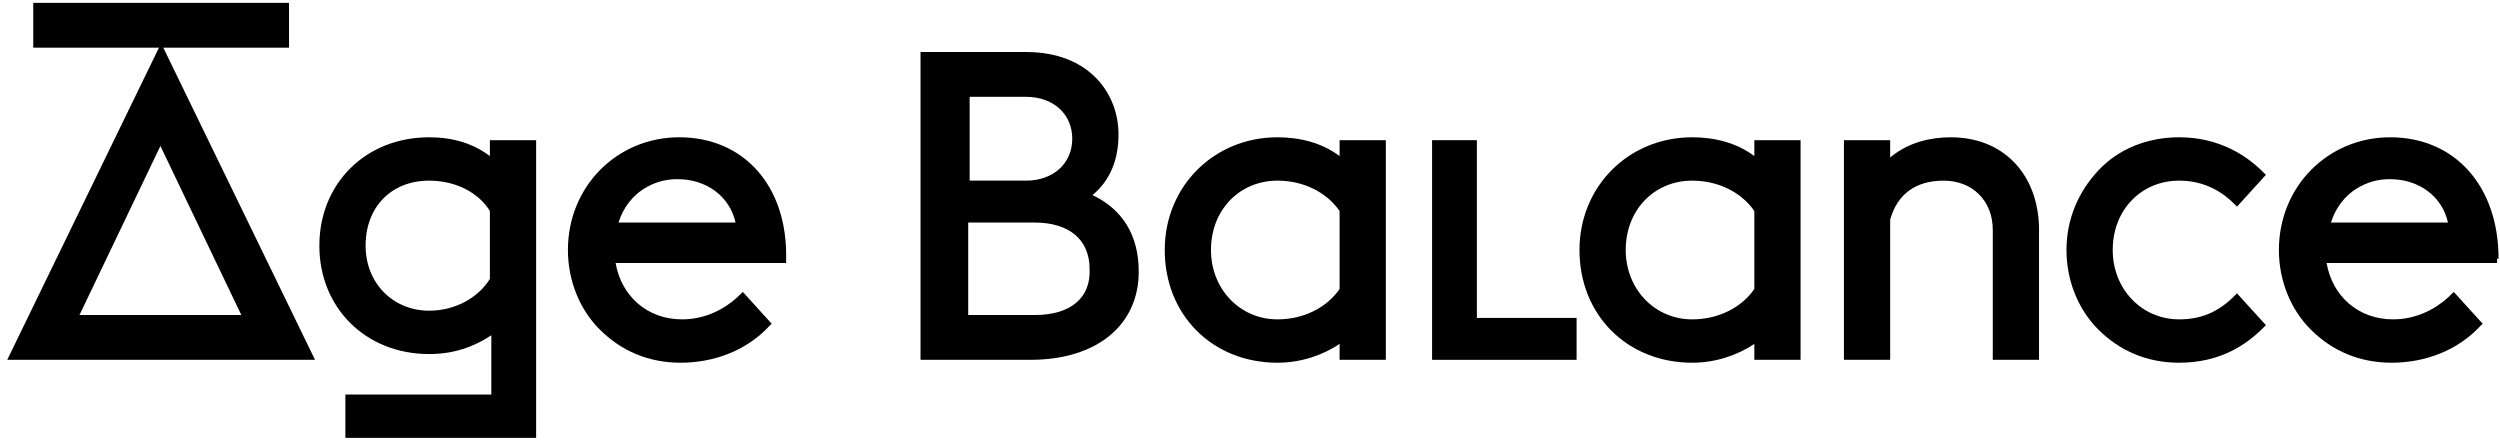
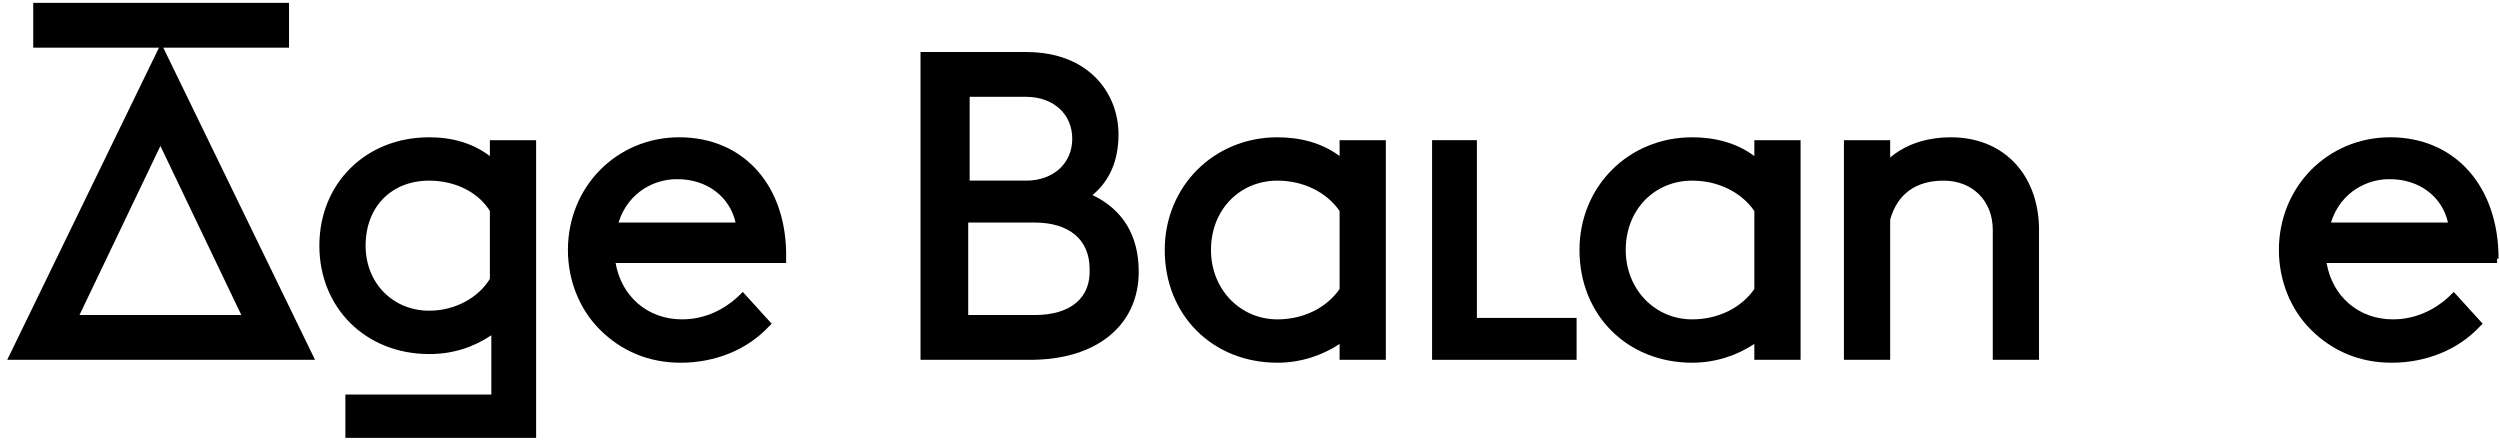
<svg xmlns="http://www.w3.org/2000/svg" viewBox="0 0 173 31">
  <g clip-rule="evenodd" fill-rule="evenodd">
    <path d="m33.9 10.8c-1.2-.9-2.6-1.3-4.2-1.3-4.4 0-7.6 3.2-7.6 7.5s3.2 7.5 7.6 7.5c1.7 0 3.1-.5 4.3-1.3v4.1h-10.1v3h13.2v-20.6h-3.2zm0 8.5c-.8 1.3-2.4 2.2-4.2 2.2-2.5 0-4.4-1.9-4.4-4.5 0-2.7 1.8-4.5 4.4-4.5 1.8 0 3.4.8 4.2 2.1z" />
    <path d="m47 9.5c-4.3 0-7.7 3.4-7.7 7.8 0 2.1.8 4.1 2.2 5.5 1.5 1.5 3.4 2.3 5.6 2.3 2.4 0 4.6-.9 6.1-2.5l.2-.2-2-2.2-.2.2c-.5.5-1.9 1.7-4 1.7-2.4 0-4.2-1.6-4.6-3.9h11.8v-.3c.1-5-2.9-8.4-7.4-8.4zm-4.2 5.9c.7-2.2 2.6-3 4-3h.1c2 0 3.6 1.2 4 3z" />
    <path d="m75.6 13.5c1.2-1 1.8-2.4 1.8-4.2 0-2.8-2-5.7-6.4-5.7h-7.3v21.3h7.6c4.6 0 7.5-2.4 7.5-6.1 0-2.5-1.1-4.3-3.2-5.3zm-8.5-6.8h3.9c1.9 0 3.2 1.2 3.2 2.9s-1.3 2.9-3.2 2.9h-3.9zm4.5 15.1h-4.6v-6.4h4.6c2.4 0 3.8 1.2 3.8 3.2.1 2-1.3 3.2-3.8 3.2z" />
    <path d="m92.7 10.8c-1.2-.9-2.7-1.3-4.3-1.3-4.4 0-7.8 3.4-7.8 7.8 0 4.5 3.3 7.8 7.8 7.8 1.6 0 3.1-.5 4.3-1.3v1.1h3.2v-15.2h-3.2zm0 9.2c-.9 1.3-2.5 2.1-4.3 2.1-2.6 0-4.6-2.1-4.6-4.8 0-2.8 2-4.8 4.6-4.8 1.8 0 3.4.8 4.3 2.1z" />
    <path d="m102.2 9.7h-3.1v15.2h10v-2.9h-6.9z" />
    <path d="m121.4 10.8c-1.2-.9-2.7-1.3-4.3-1.3-4.4 0-7.8 3.4-7.8 7.8 0 4.5 3.3 7.8 7.8 7.8 1.6 0 3.1-.5 4.3-1.3v1.1h3.2v-15.2h-3.2zm0 9.2c-.9 1.3-2.5 2.1-4.3 2.1-2.6 0-4.6-2.1-4.6-4.8 0-2.8 2-4.8 4.6-4.8 1.8 0 3.4.8 4.3 2.1z" />
    <path d="m135 9.5c-1.3 0-2.9.3-4.2 1.4v-1.2h-3.2v15.2h3.2v-9.7c.5-1.8 1.8-2.7 3.7-2.7 2 0 3.4 1.4 3.4 3.4v9h3.2v-9.2c-.1-3.7-2.5-6.2-6.1-6.2z" />
-     <path d="m150.8 12.5c1.4 0 2.7.5 3.8 1.6l.2.2 2-2.2-.2-.2c-1.1-1.1-3-2.4-5.8-2.4-2.2 0-4.2.8-5.6 2.3s-2.2 3.4-2.2 5.5.8 4.1 2.2 5.5c1.5 1.5 3.4 2.3 5.6 2.3 2.9 0 4.7-1.3 5.8-2.4l.2-.2-2-2.2-.2.2c-1.1 1.1-2.3 1.6-3.8 1.6-2.6 0-4.6-2.1-4.6-4.8-0-2.8 2-4.8 4.6-4.8z" />
    <path d="m172.9 17.9c0-5-3-8.4-7.5-8.4-4.3 0-7.7 3.4-7.7 7.8 0 2.1.8 4.1 2.2 5.5 1.5 1.5 3.4 2.3 5.6 2.3 2.4 0 4.6-.9 6.1-2.5l.2-.2-2-2.2-.2.2c-.5.5-1.9 1.7-4 1.7-2.4 0-4.2-1.6-4.6-3.9h11.8v-.3zm-11.6-2.5c.7-2.2 2.6-3 4-3h.1c2 0 3.6 1.2 4 3z" />
    <path d="m11.3 3.3h8.7v-3.1h-17.7v3.1h8.7l-10.5 21.6h1.8 17.7 1.8zm-.2 6.8 5.6 11.7h-11.2z" />
  </g>
</svg>